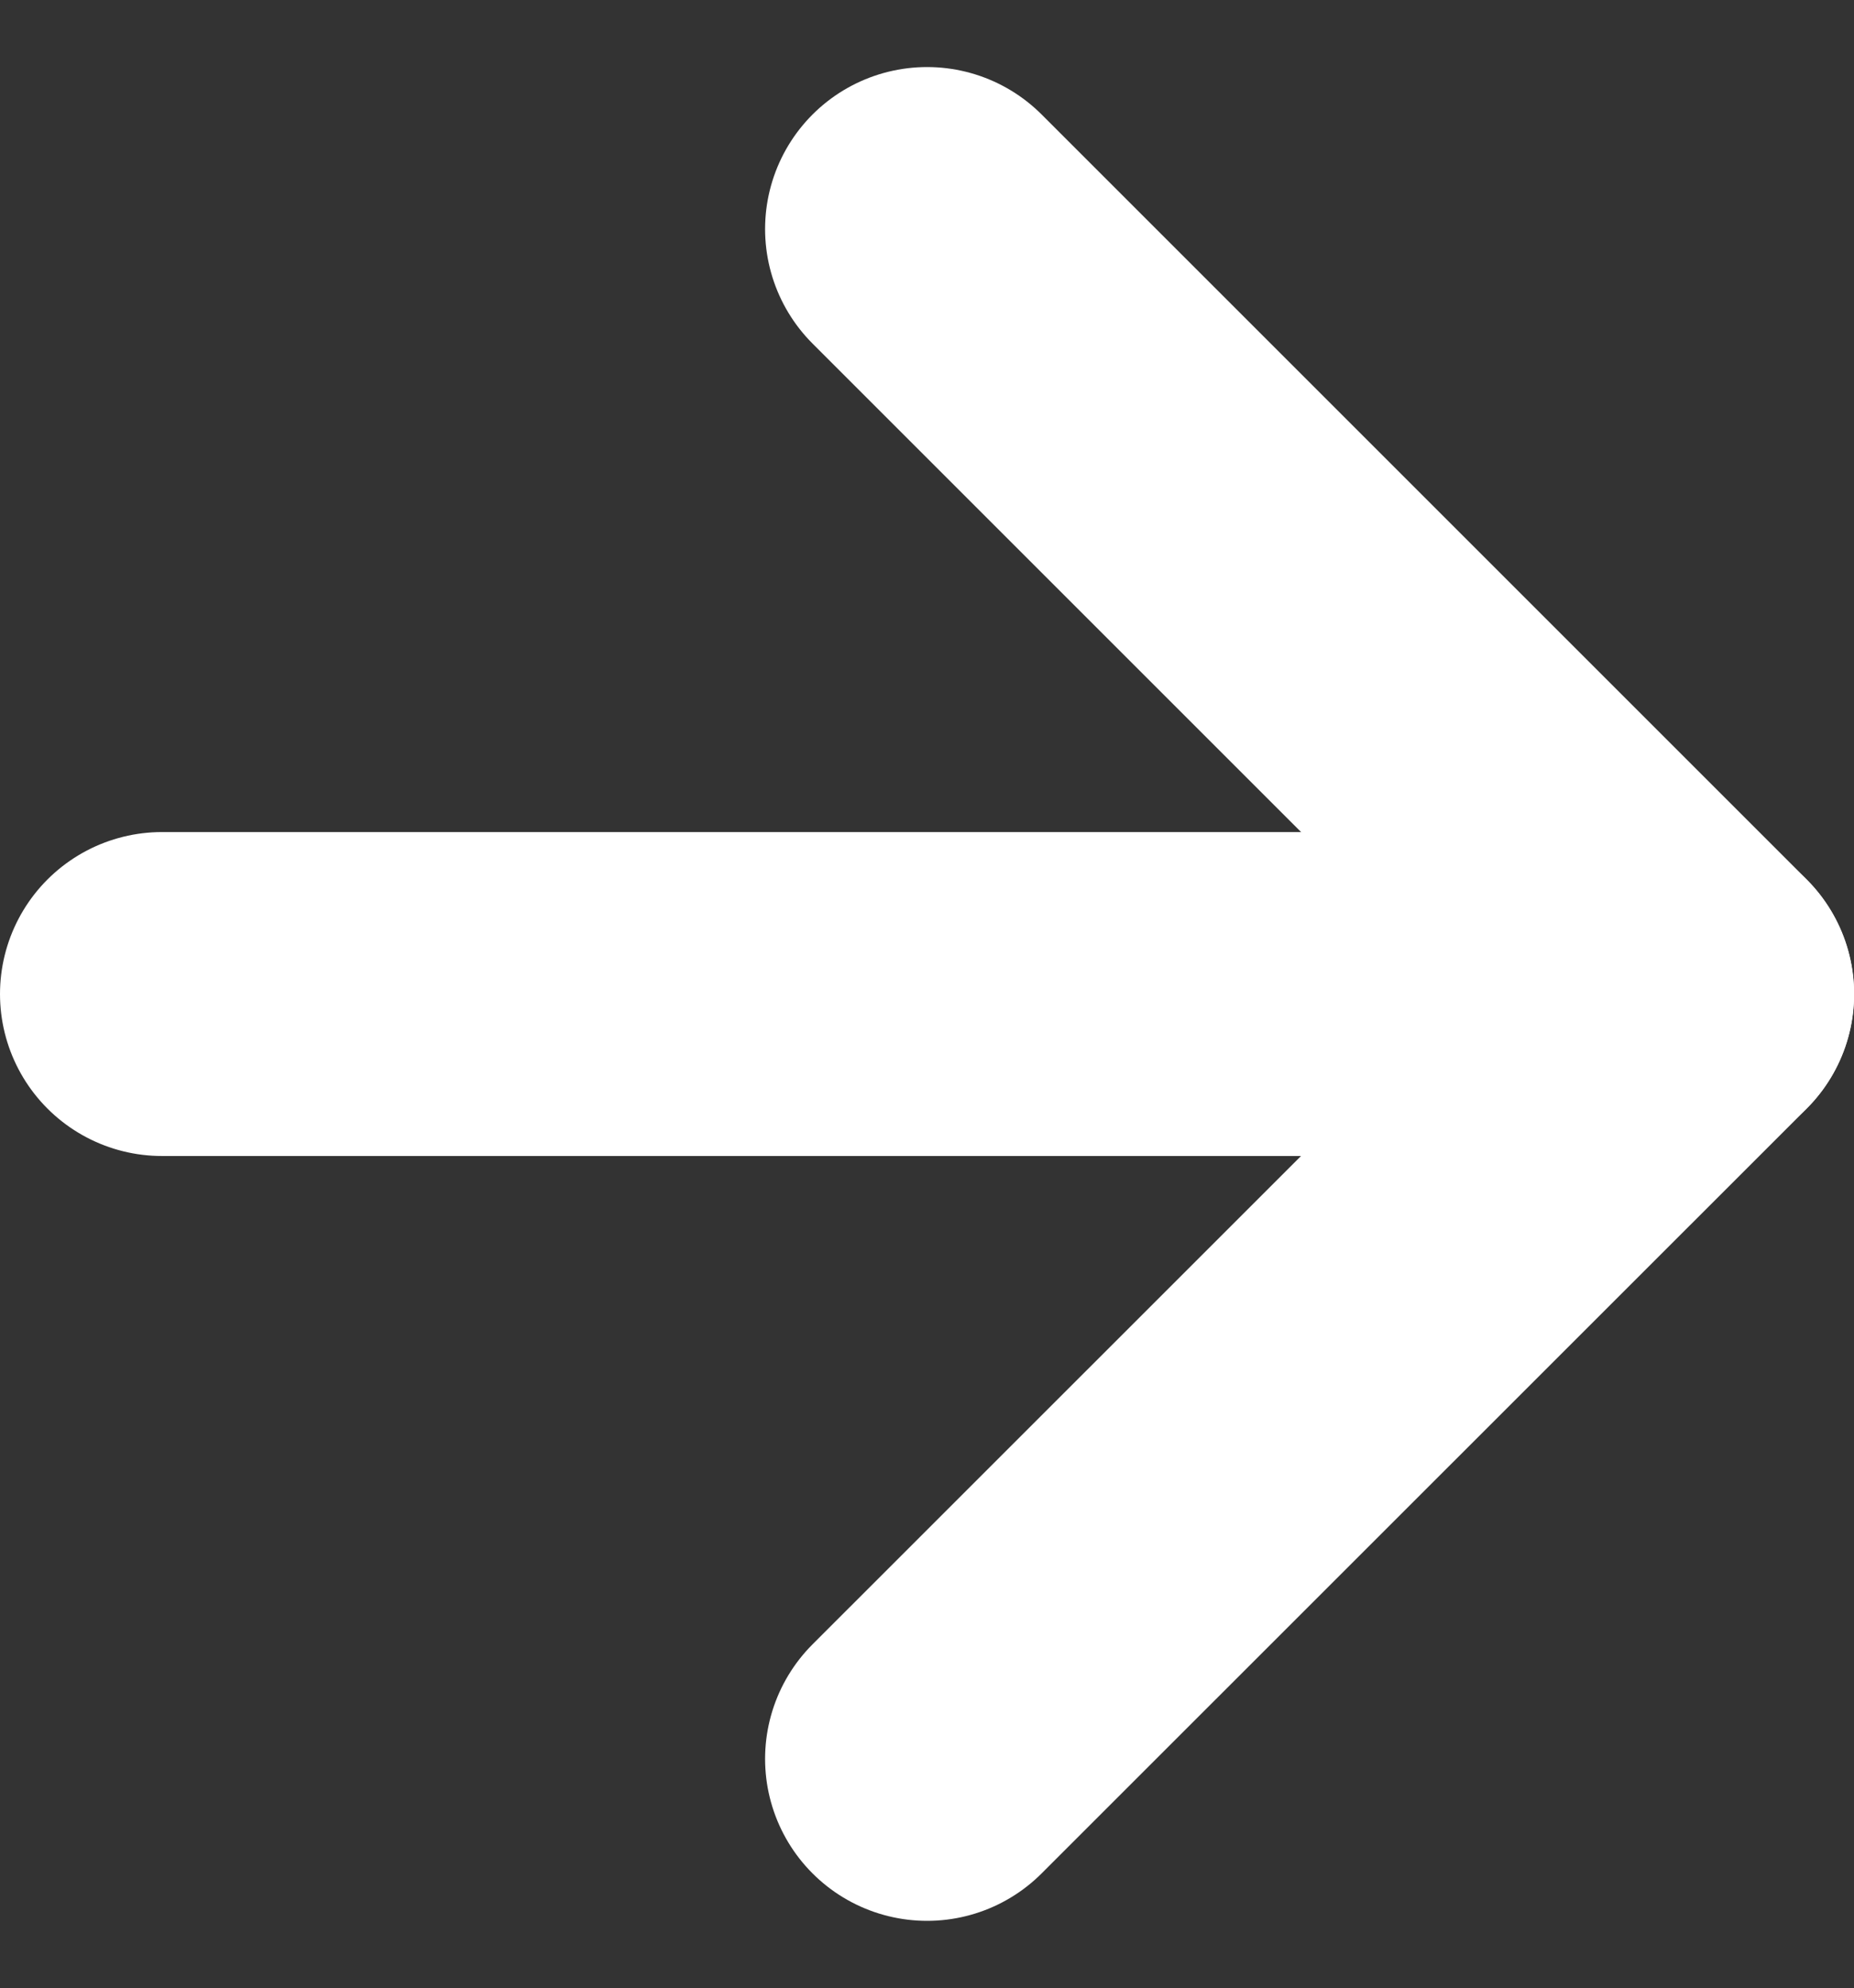
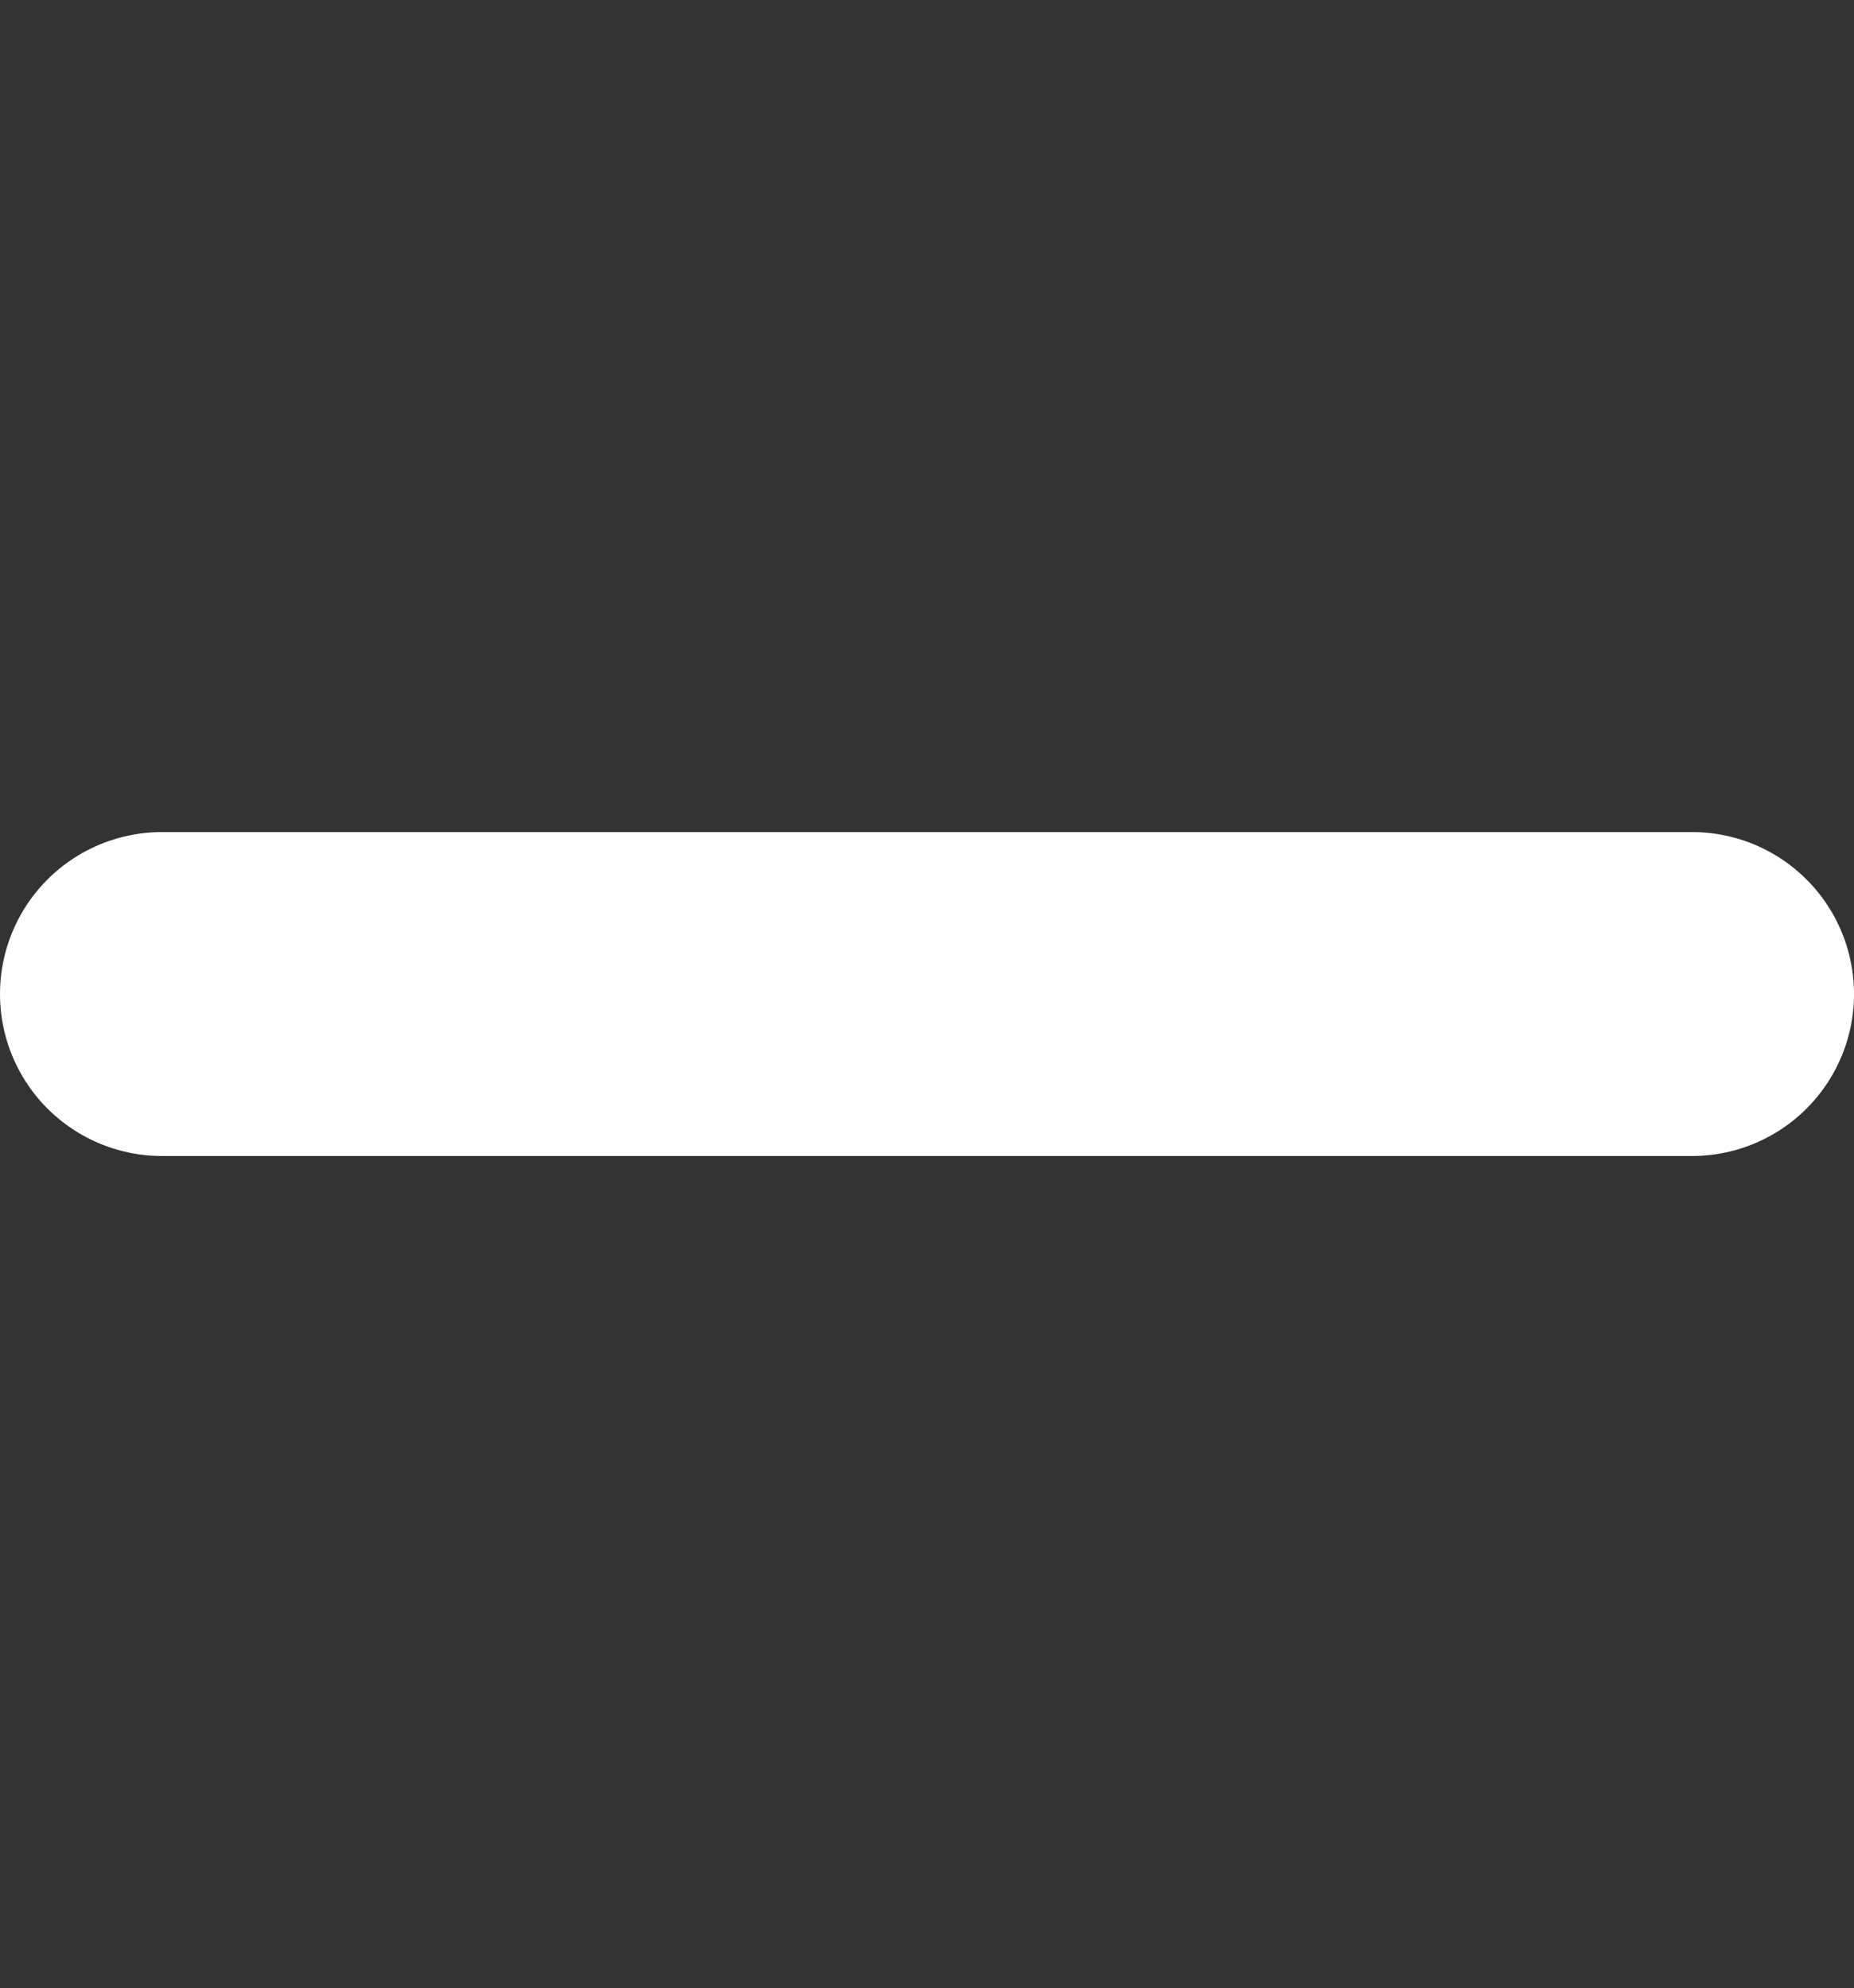
<svg xmlns="http://www.w3.org/2000/svg" width="11.445" height="12.274" viewBox="0 0 11.445 12.274">
  <rect x="0" y="0" width="11.445" height="12.274" fill="#333333" stroke="none" />
  <defs>
    <style>.a{fill:none;stroke:#fff;stroke-linecap:round;stroke-linejoin:round;stroke-width:2px;}</style>
  </defs>
  <g transform="translate(-6.5 -6.086)">
    <path class="a" d="M7.5,18h9.445" transform="translate(0 -5.777)" />
-     <path class="a" d="M18,7.5l4.723,4.723L18,16.945" transform="translate(-5.777)" />
  </g>
</svg>